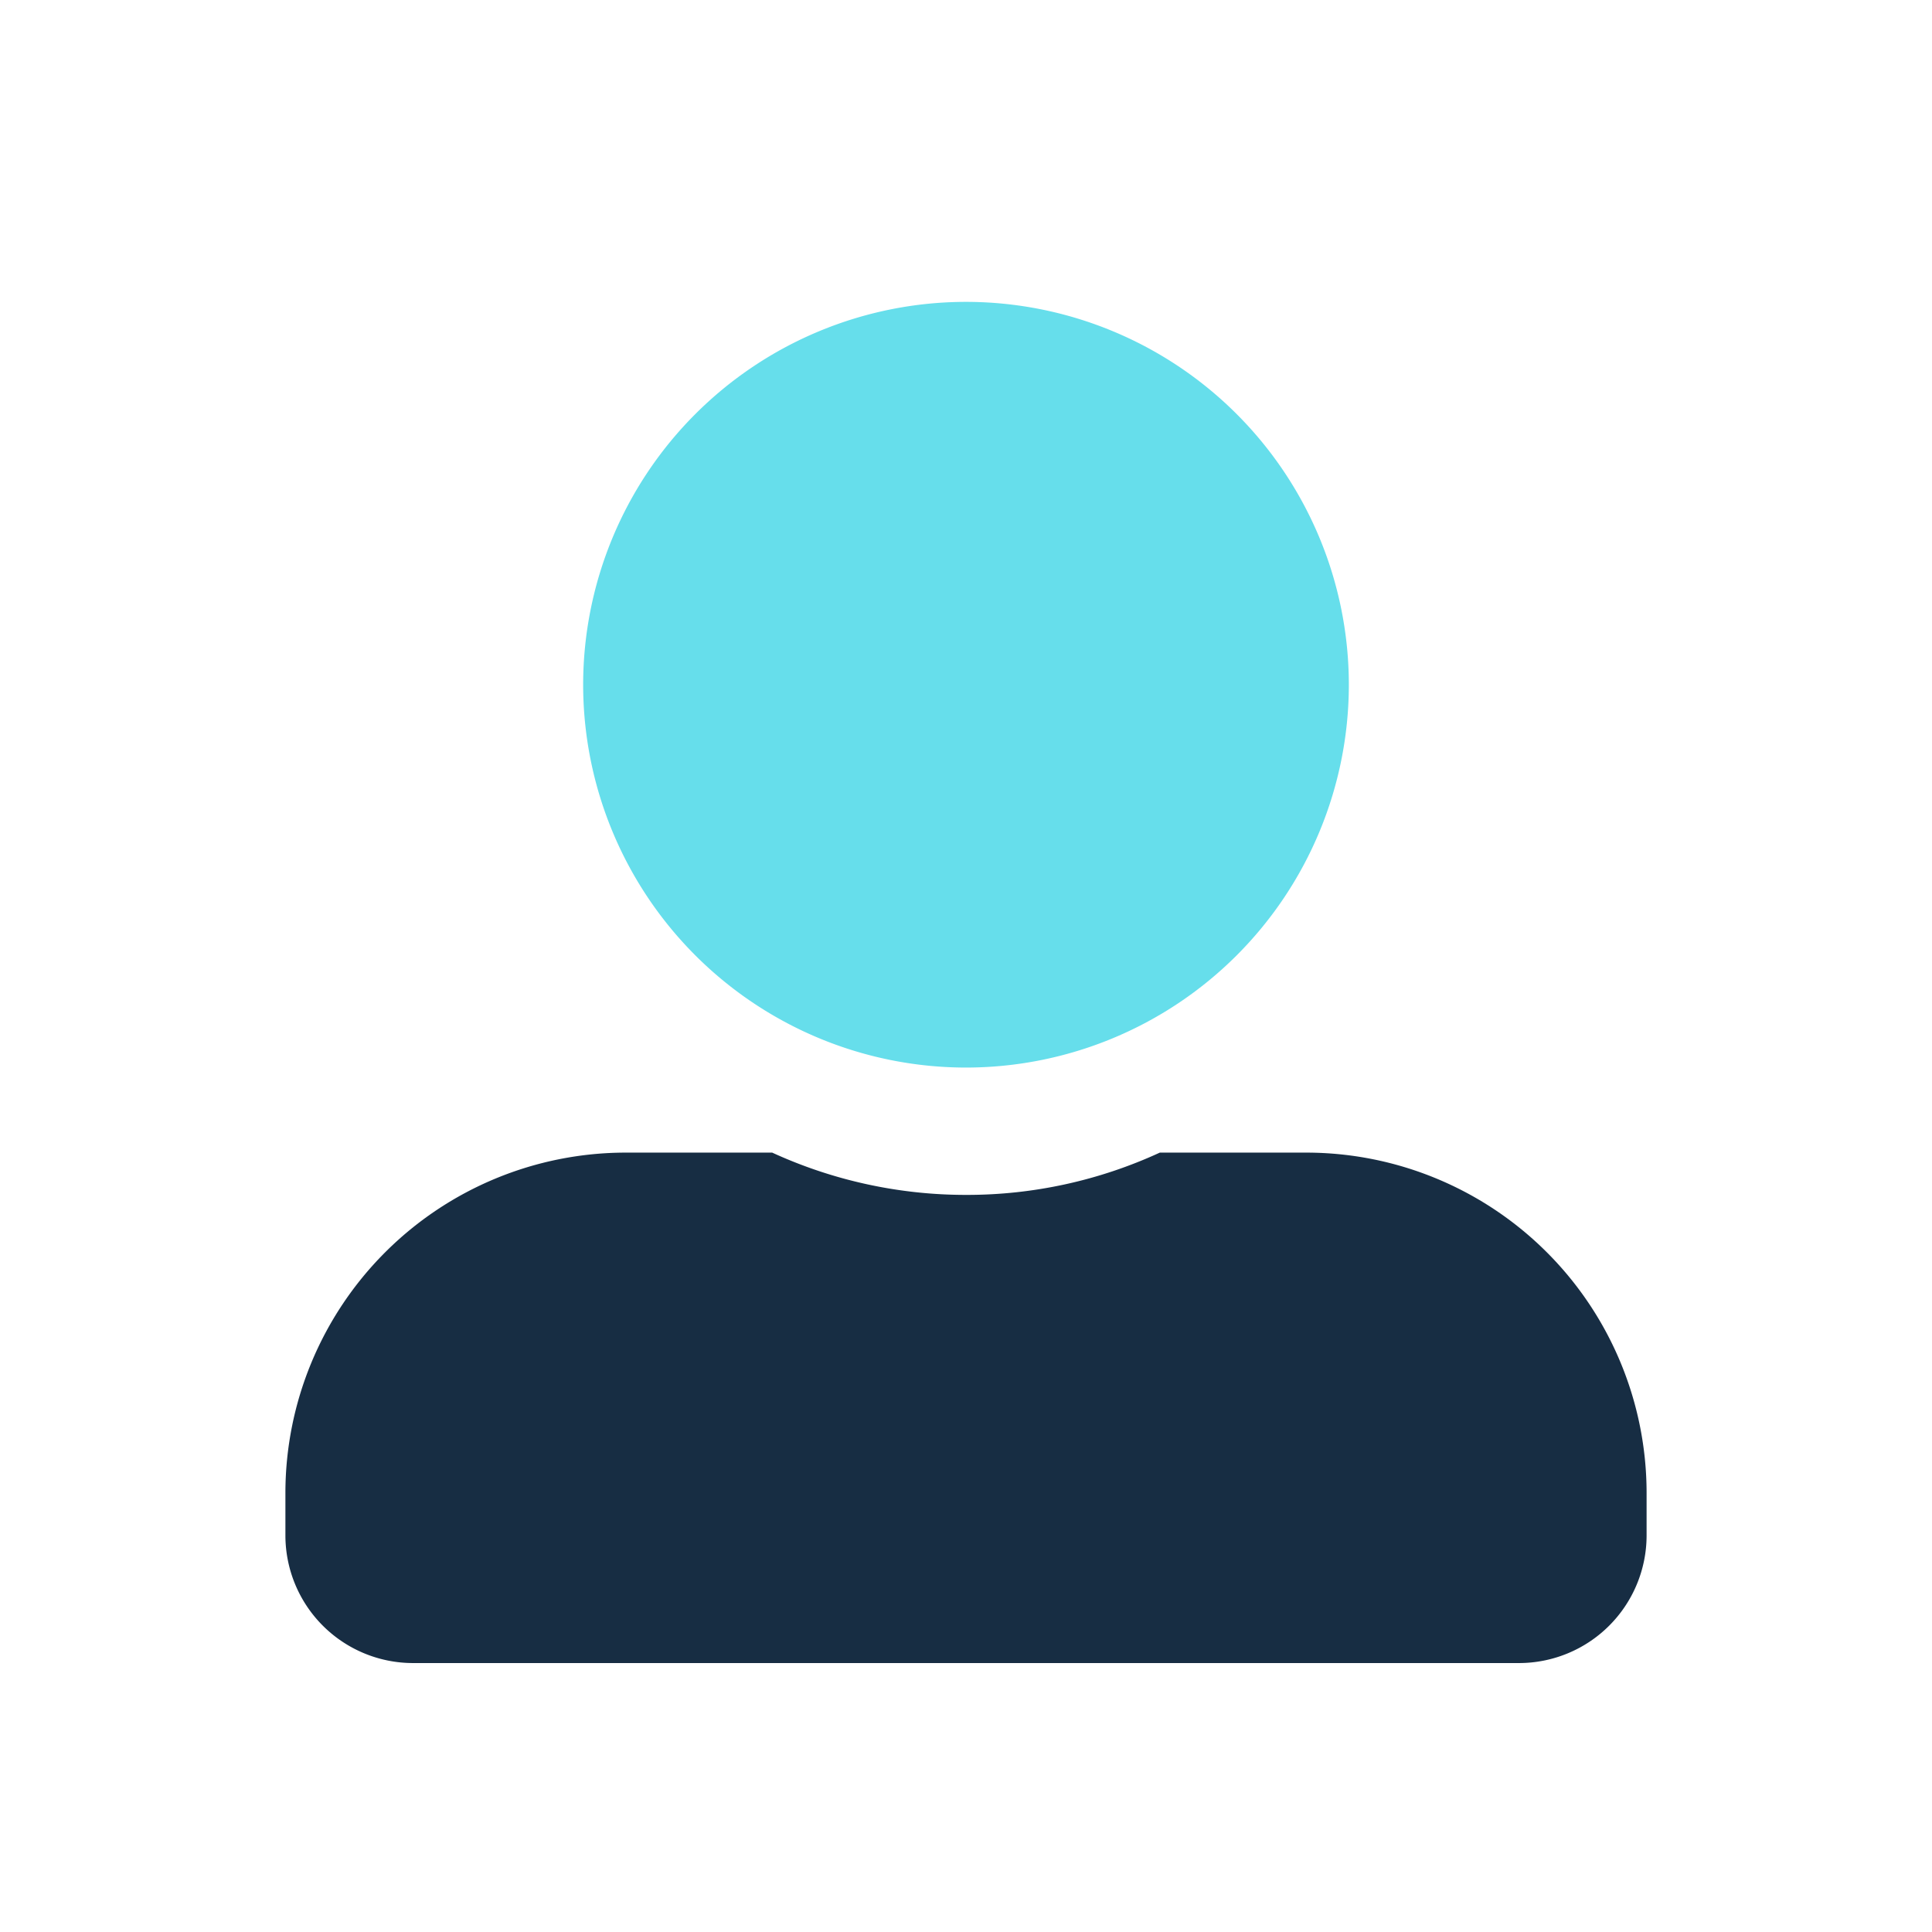
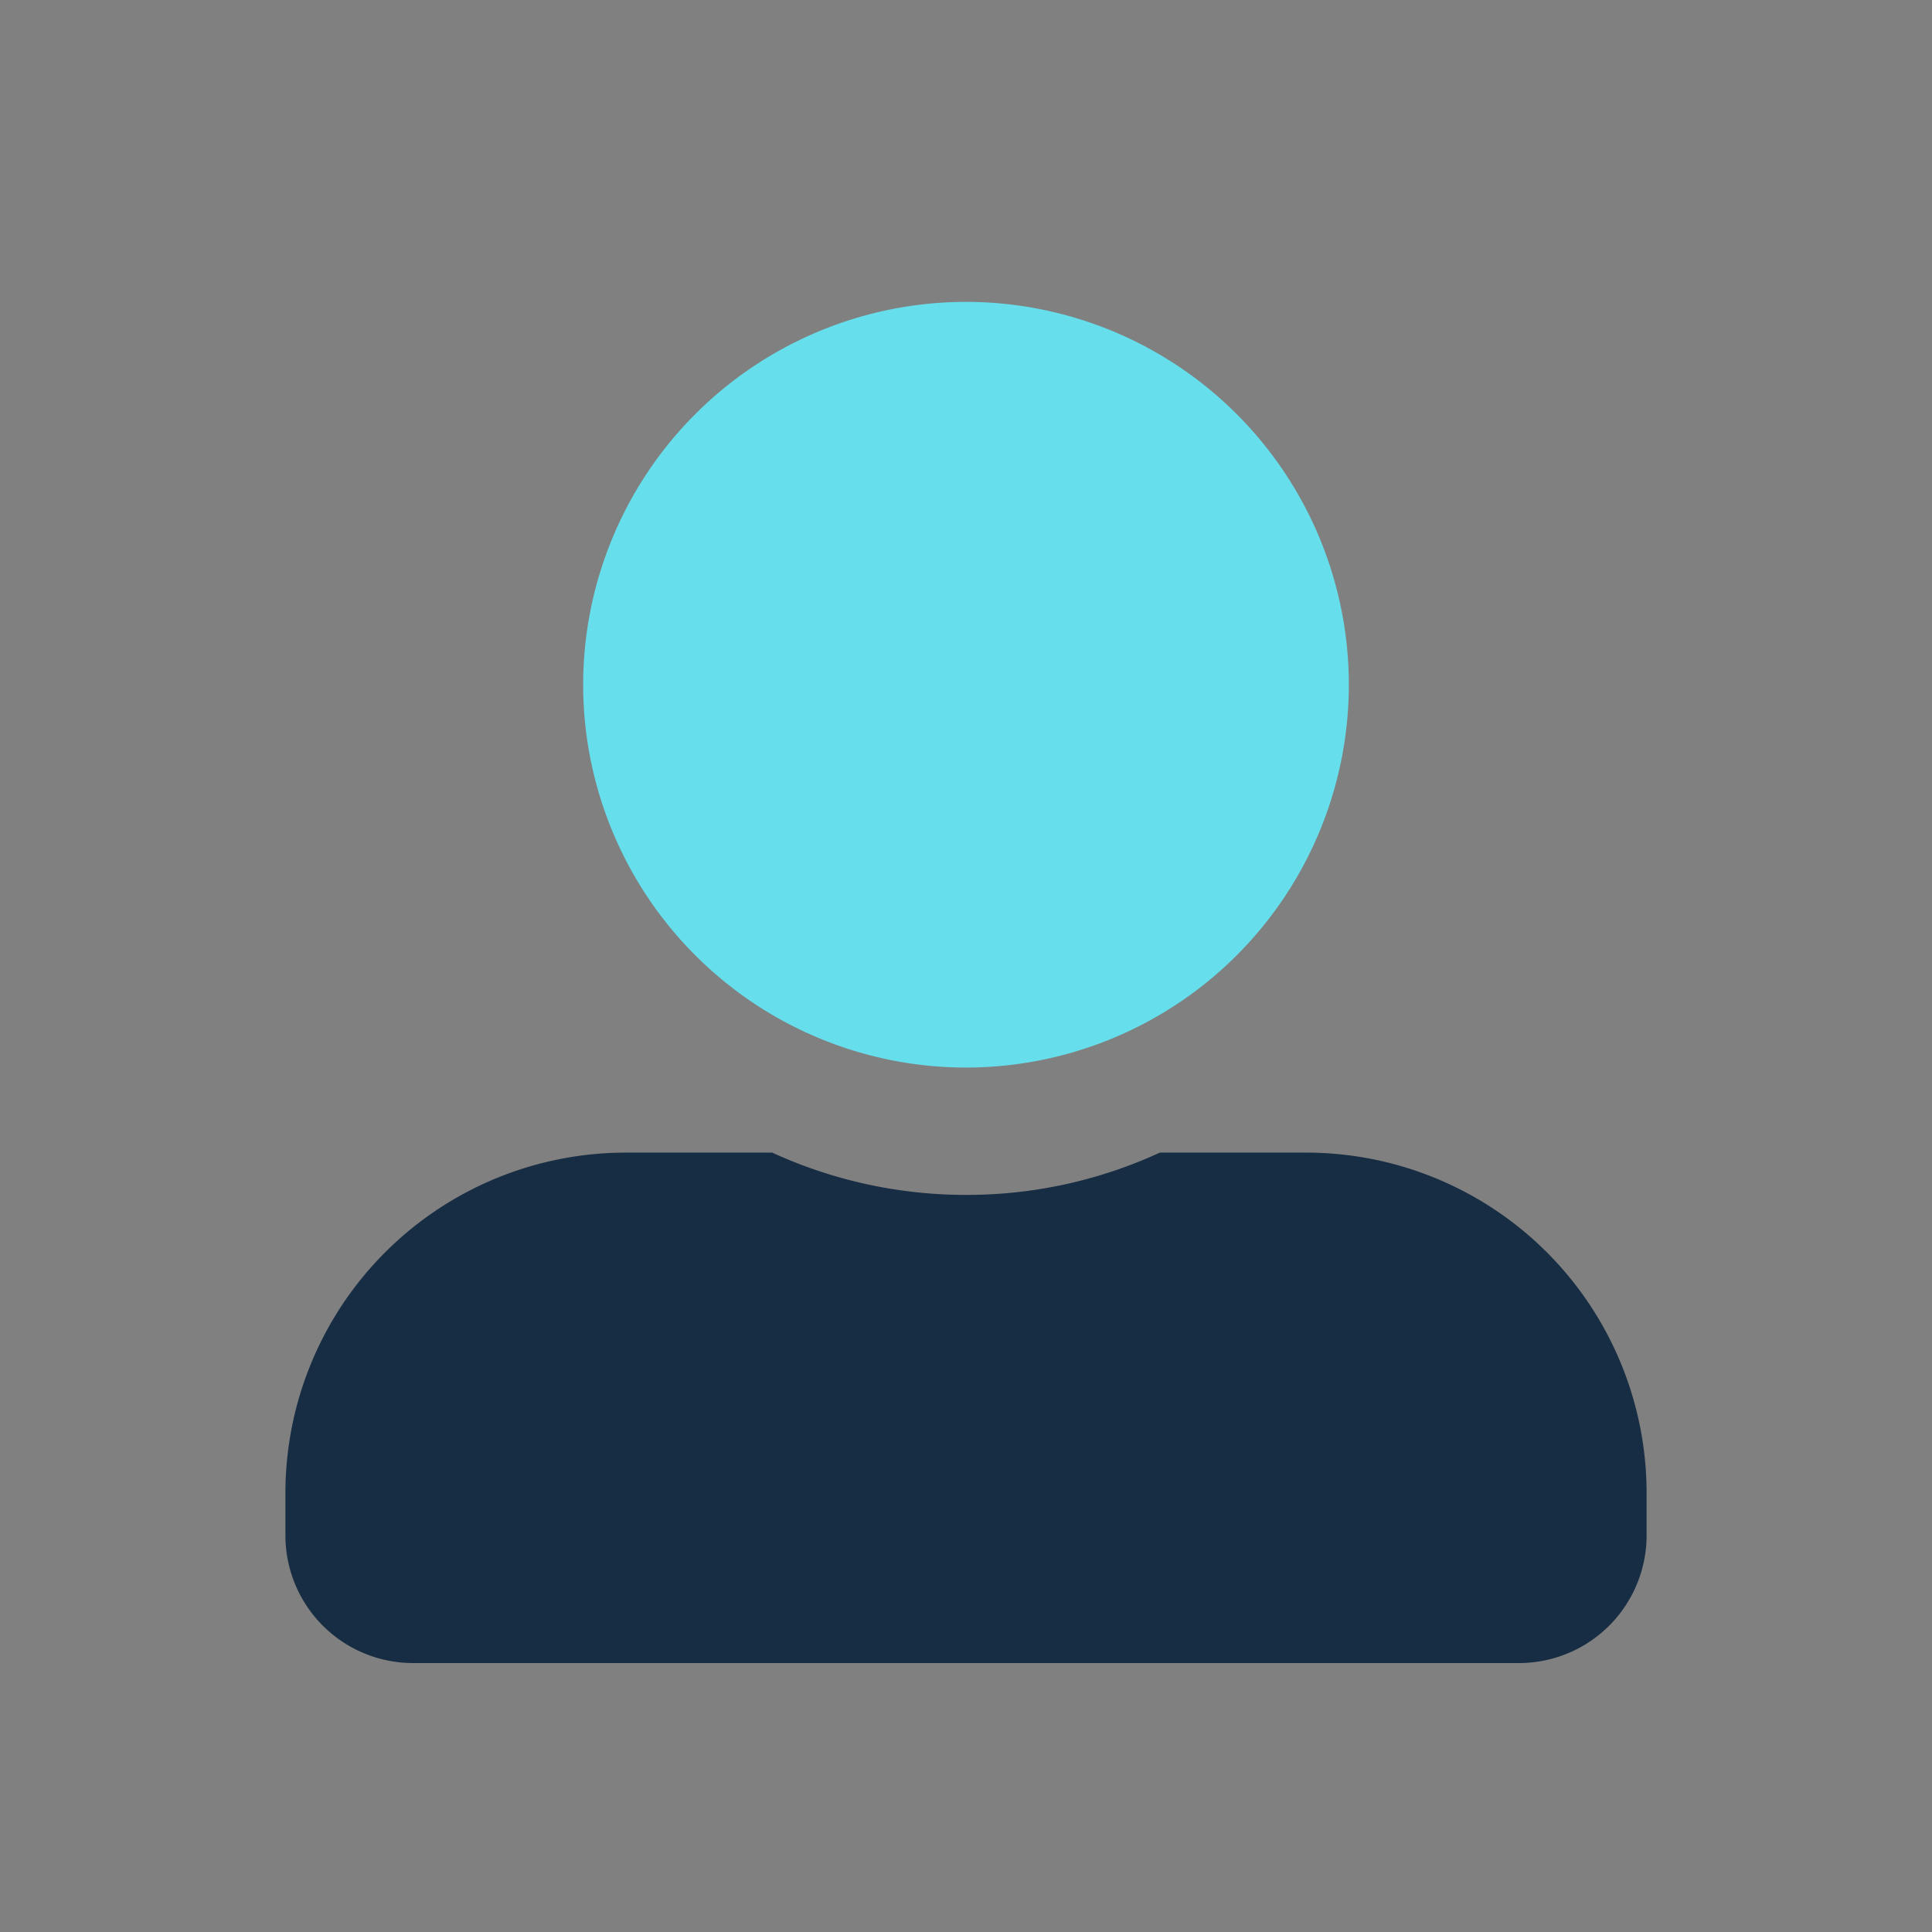
<svg xmlns="http://www.w3.org/2000/svg" width="44" height="44" viewBox="0 0 44 44">
  <rect x="0" y="0" width="44" height="44" fill="#808080" stroke="none" />
  <g id="Group_9" data-name="Group 9" transform="translate(-933 -3501)">
-     <path id="Path_20" data-name="Path 20" d="M0,0H44V44H0Z" transform="translate(933 3501)" fill="#fff" opacity="0.997" />
    <path id="Path_21" data-name="Path 21" d="M7.75-7.75H4.414a10.492,10.492,0,0,1-4.4.963A10.575,10.575,0,0,1-4.414-7.75H-7.75A7.754,7.754,0,0,0-15.5,0V.969a2.908,2.908,0,0,0,2.906,2.906H12.594A2.908,2.908,0,0,0,15.5.969V0A7.754,7.754,0,0,0,7.75-7.75Z" transform="translate(955 3535)" fill="#172d43" />
-     <path id="Path_22" data-name="Path 22" d="M8.719-18.406A8.723,8.723,0,0,0,0-27.125a8.723,8.723,0,0,0-8.719,8.719A8.723,8.723,0,0,0,0-9.687,8.723,8.723,0,0,0,8.719-18.406Z" transform="translate(955 3535)" fill="#66deeb" />
+     <path id="Path_22" data-name="Path 22" d="M8.719-18.406A8.723,8.723,0,0,0,0-27.125a8.723,8.723,0,0,0-8.719,8.719A8.723,8.723,0,0,0,0-9.687,8.723,8.723,0,0,0,8.719-18.406" transform="translate(955 3535)" fill="#66deeb" />
  </g>
</svg>